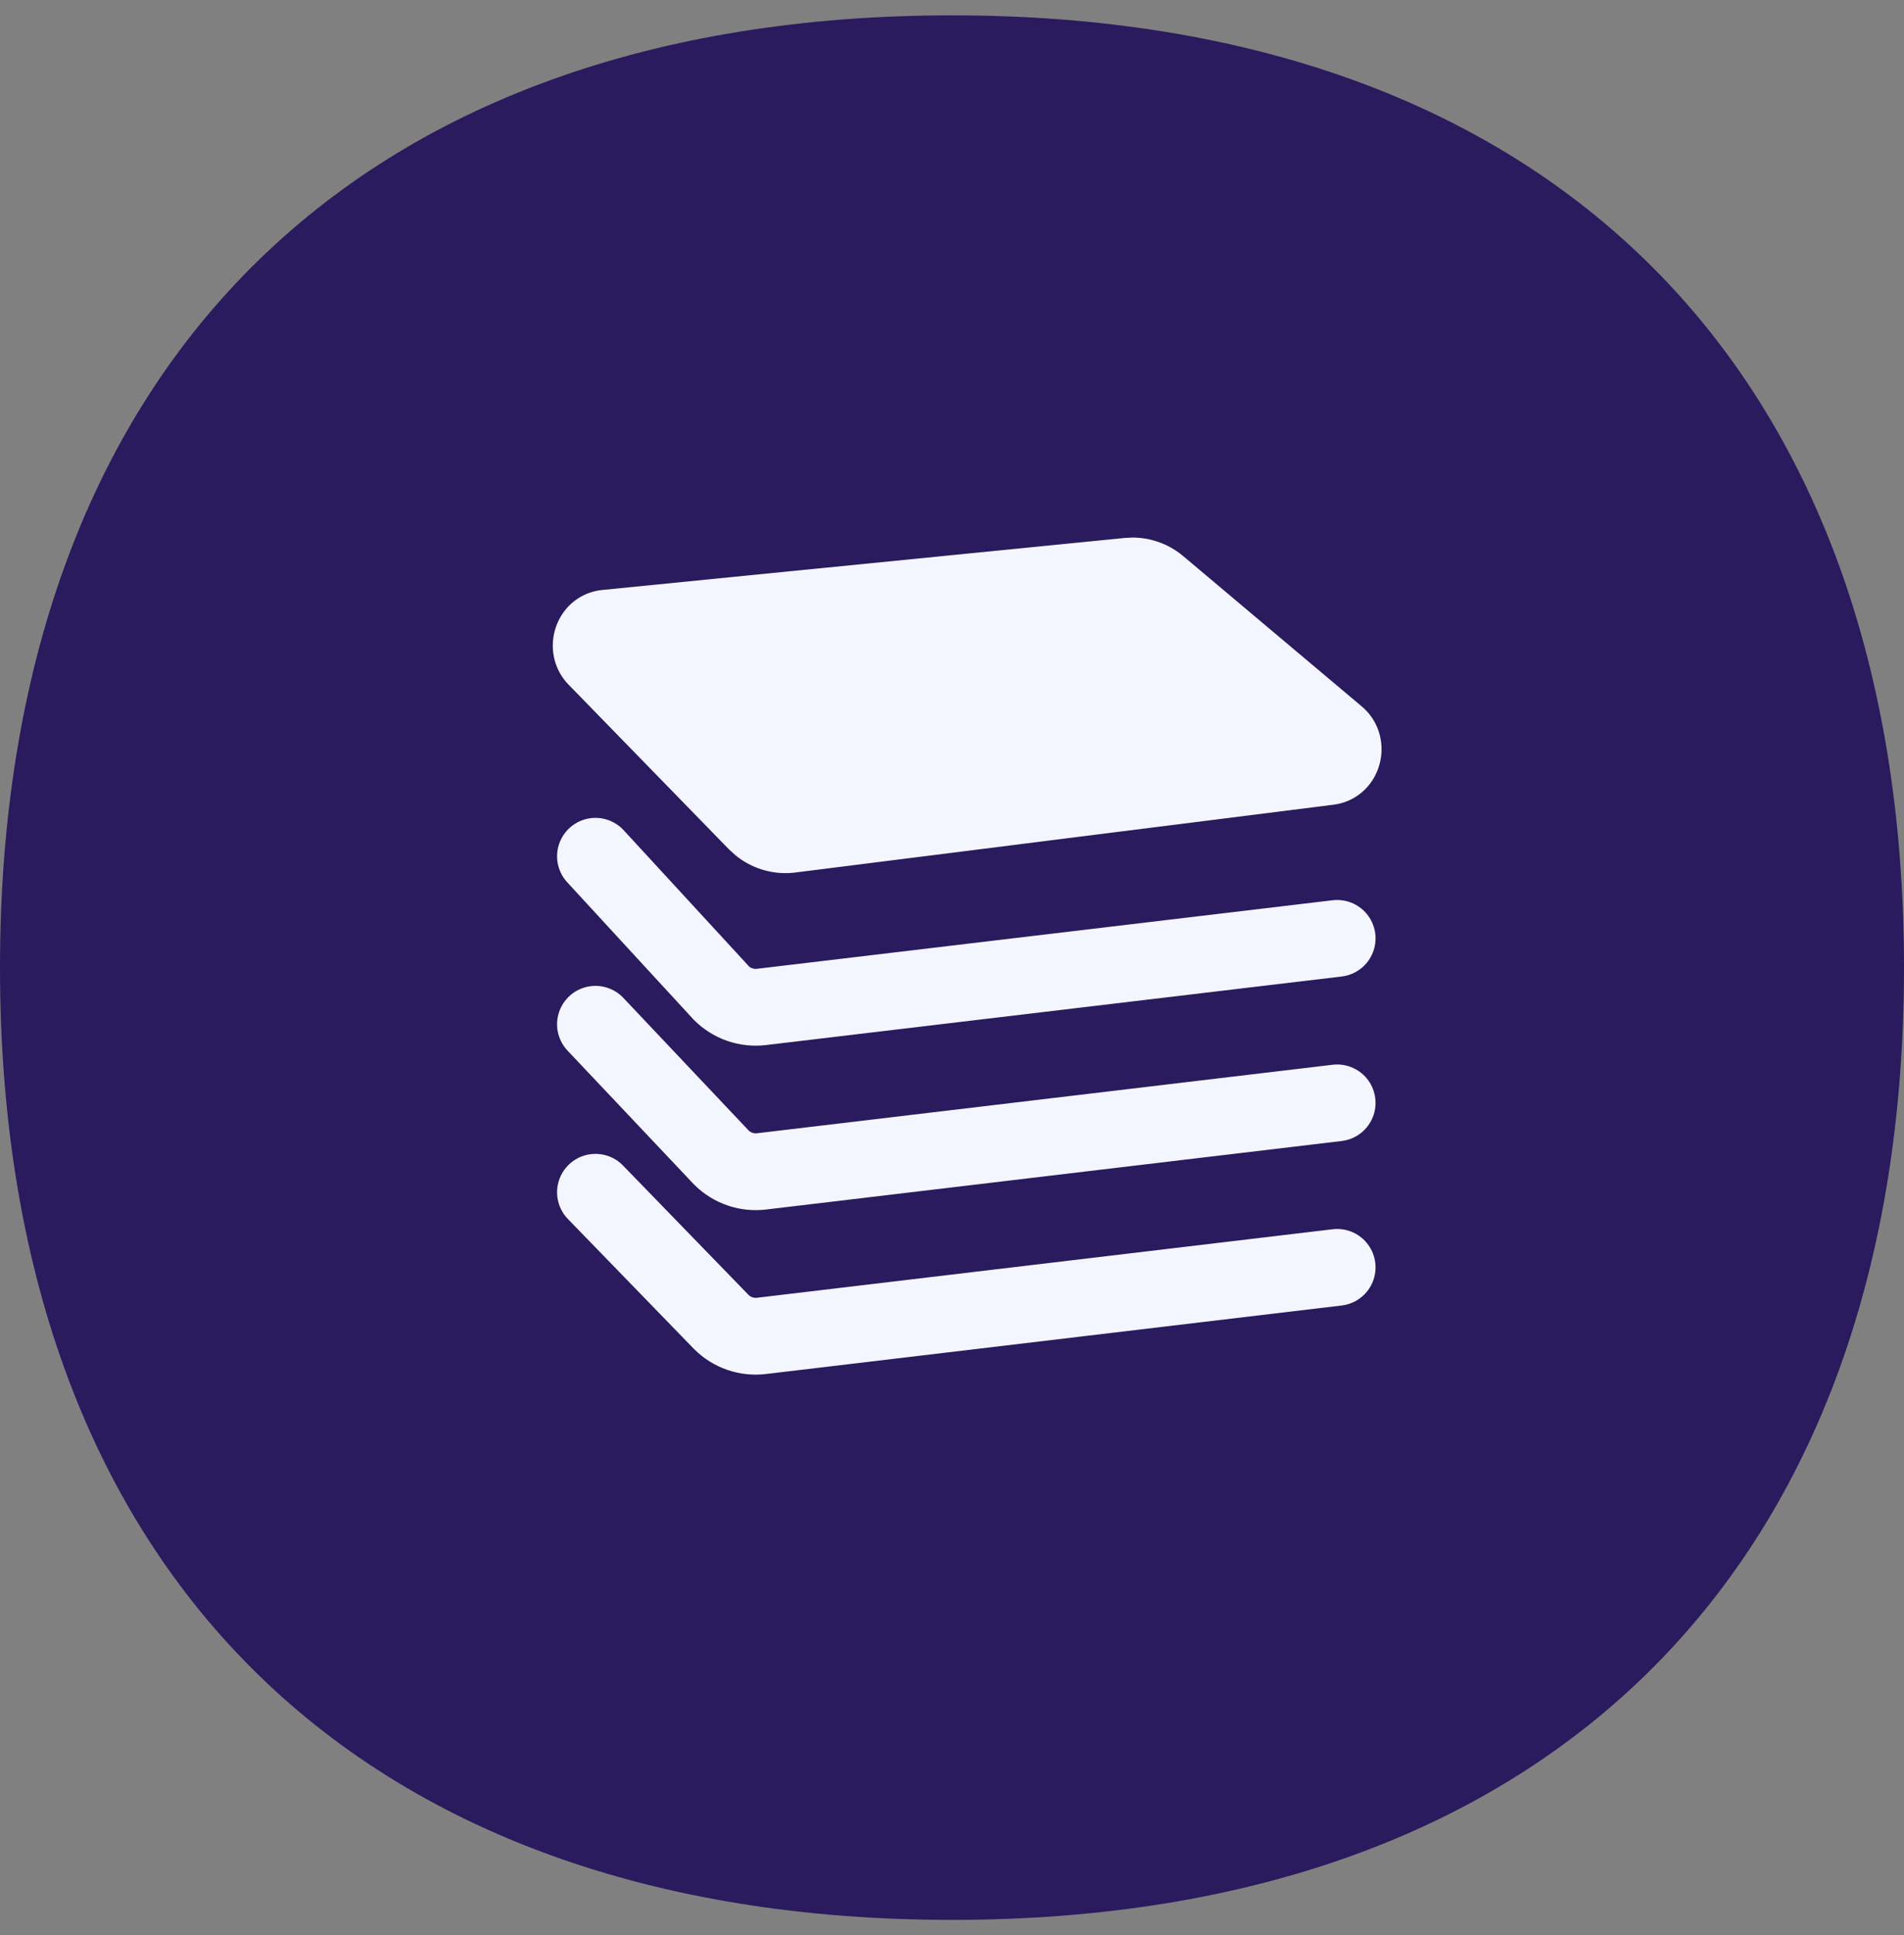
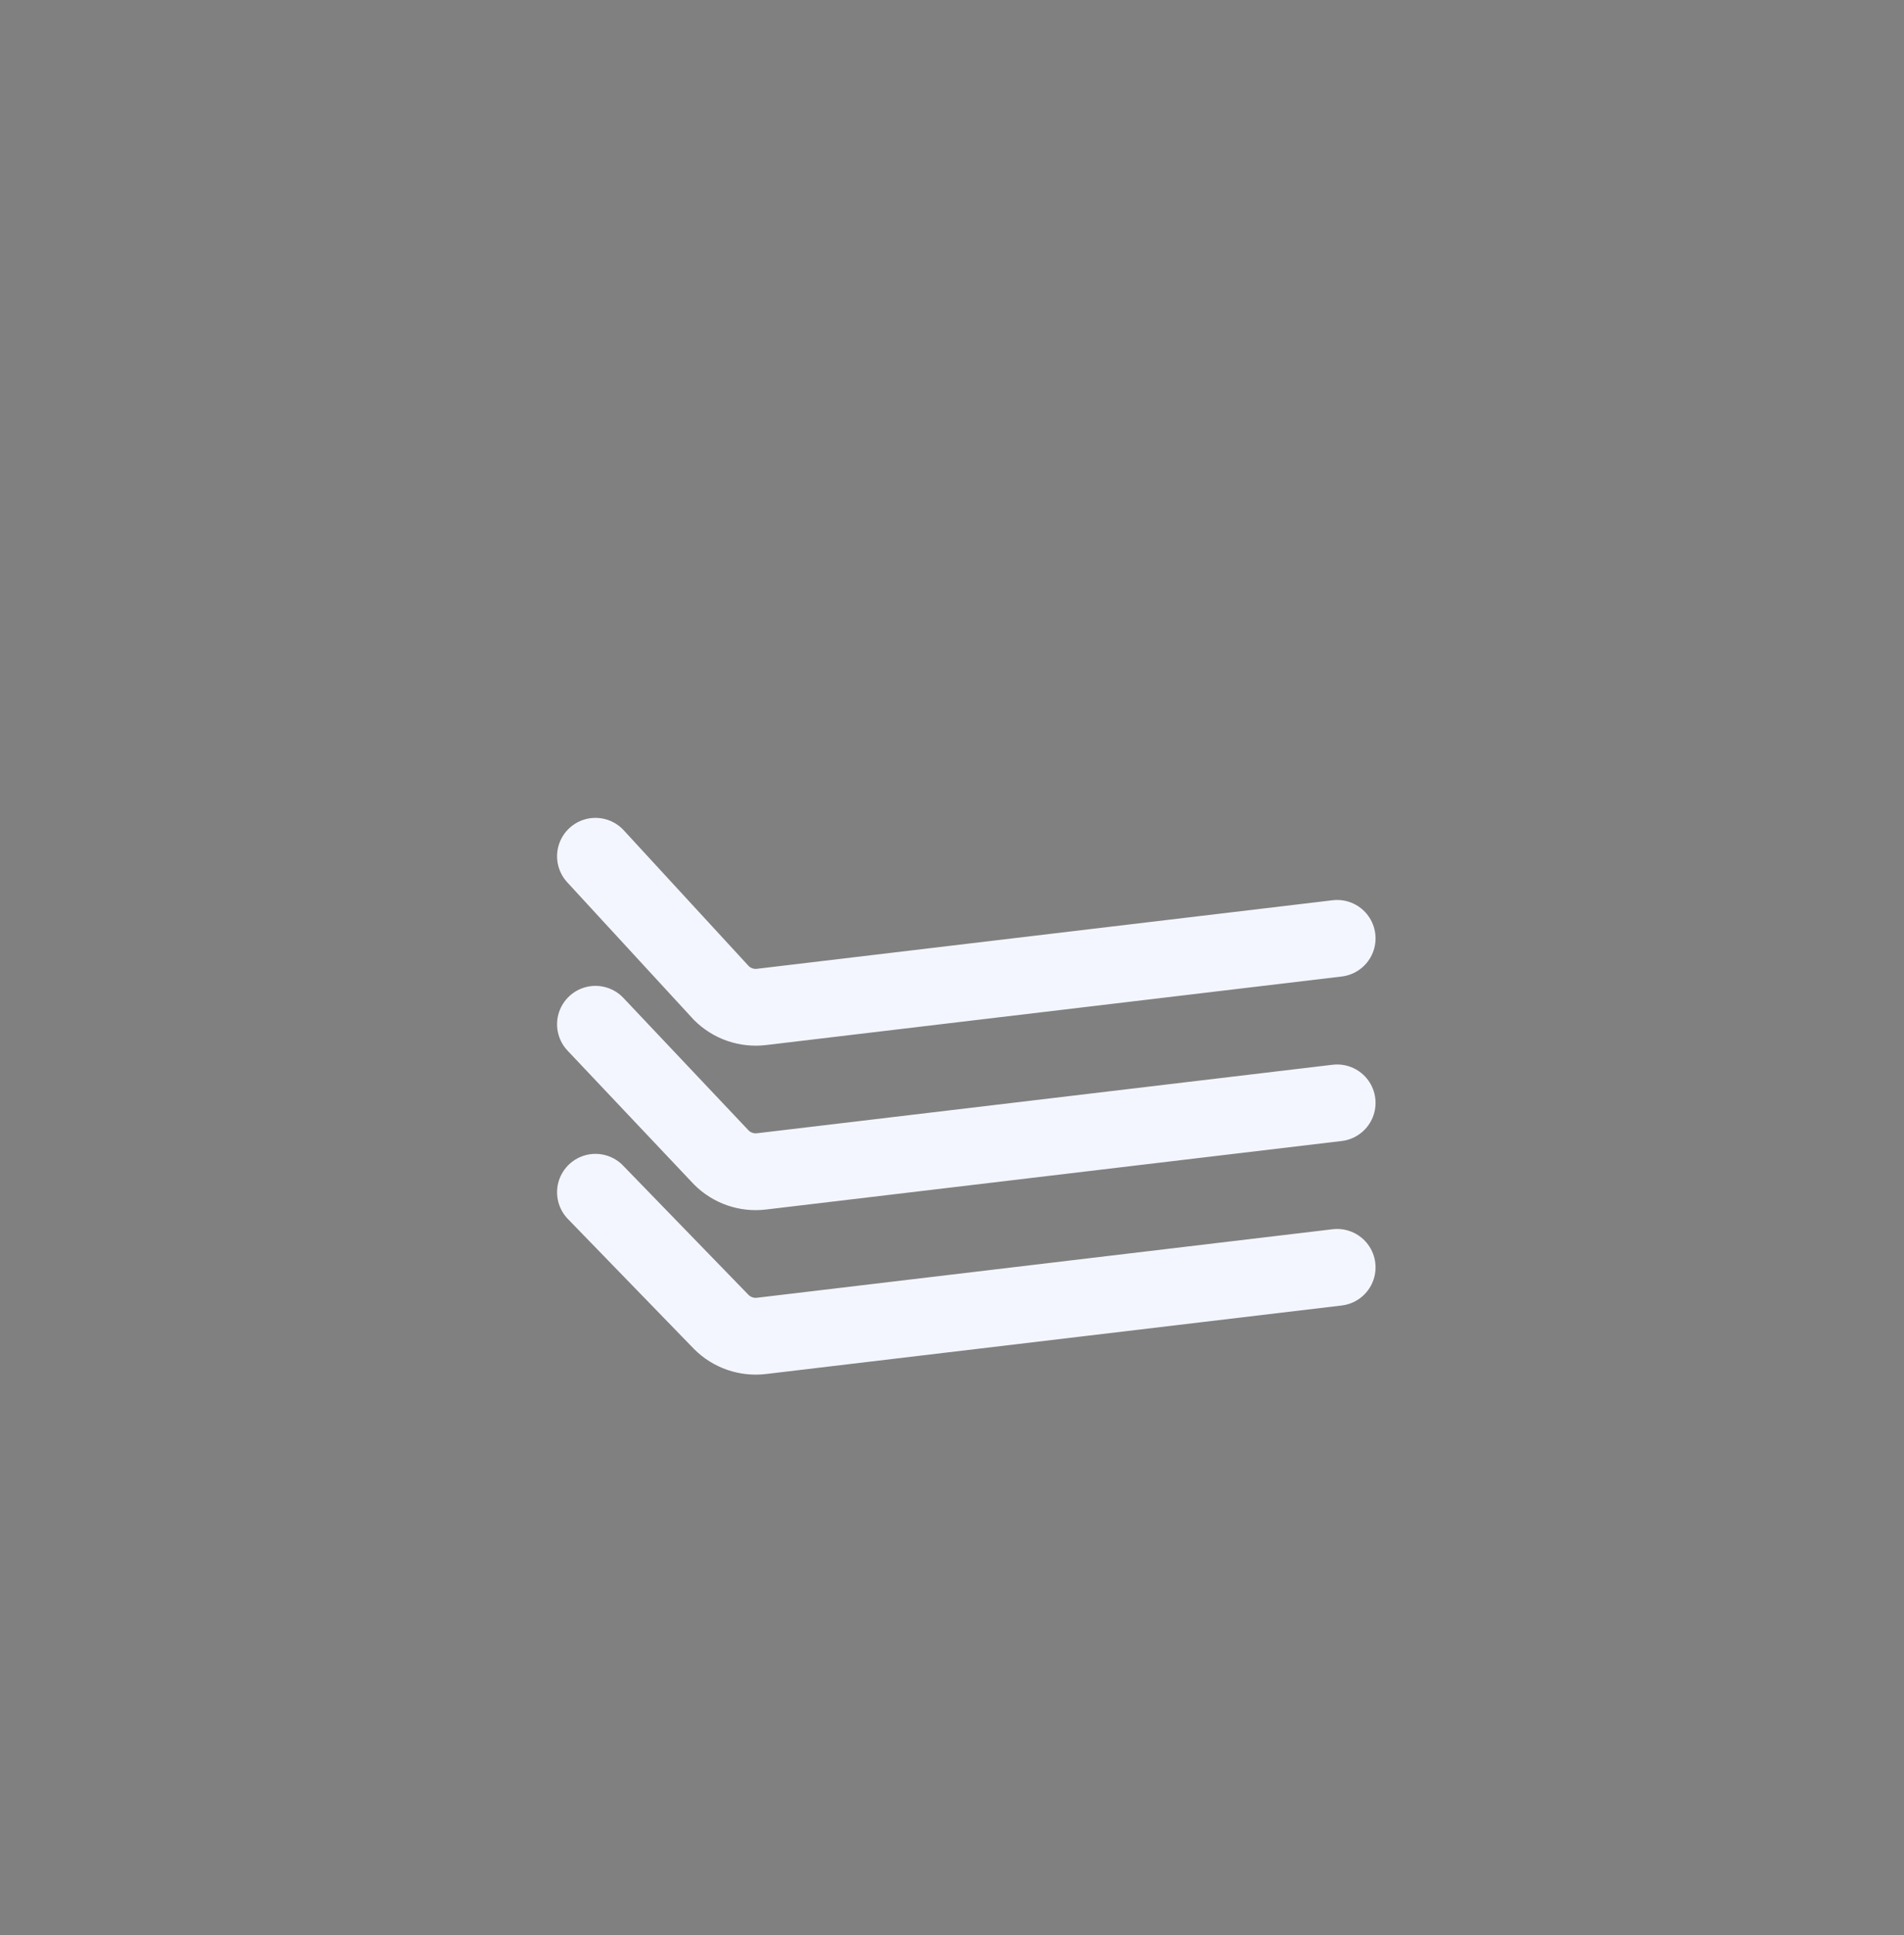
<svg xmlns="http://www.w3.org/2000/svg" width="62" height="63" fill="none" viewBox="0 0 62 63">
  <rect x="0" y="0" width="62" height="63" fill="#808080" stroke="none" />
-   <path fill="#2A1A5E" d="M62 31.5c0 9.741-2.88 17.491-8.194 22.806S40.741 62.5 31 62.5s-17.491-2.88-22.806-8.194S0 41.241 0 31.5 2.88 14.009 8.194 8.694 21.259.5 31 .5s17.491 2.88 22.806 8.194S62 21.759 62 31.5" />
  <path stroke="#F4F6FF" stroke-linecap="round" stroke-linejoin="round" stroke-width="2.5" d="m19.39 38.813 4.099 4.224c.344.344.828.51 1.312.451l18.741-2.23M19.39 33.344l4.099 4.337c.344.345.828.512 1.312.452l18.741-2.23M19.39 27.875l4.099 4.452c.344.345.828.511 1.312.452l18.741-2.231" />
-   <path fill="#F4F6FF" stroke="#F4F6FF" stroke-linejoin="round" d="M36.883 18a2.07 2.07 0 0 1 1.329.49l5.806 4.887.077.07c.734.721.39 2.027-.64 2.238l-.106.017-17.517 2.206a2.07 2.07 0 0 1-1.563-.451l-.18-.163-5.212-5.35c-.755-.775-.313-2.131.796-2.242l17.002-1.692z" />
</svg>